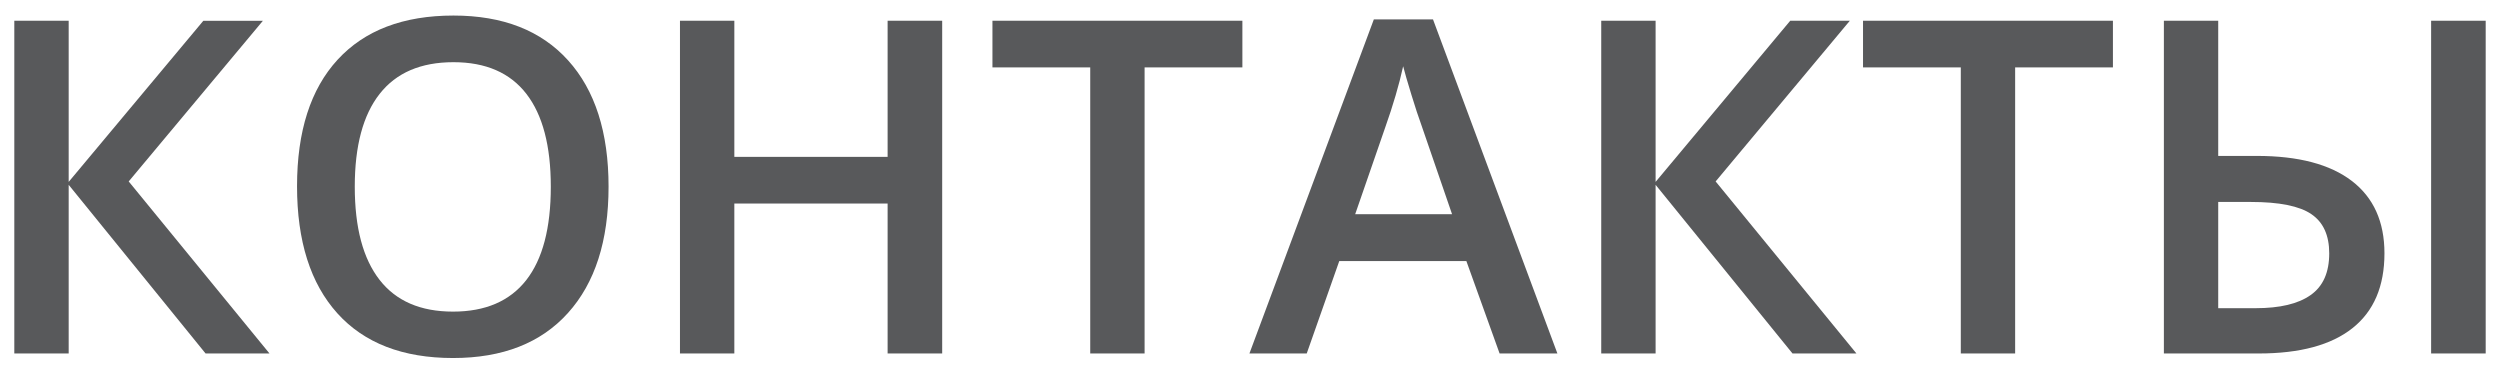
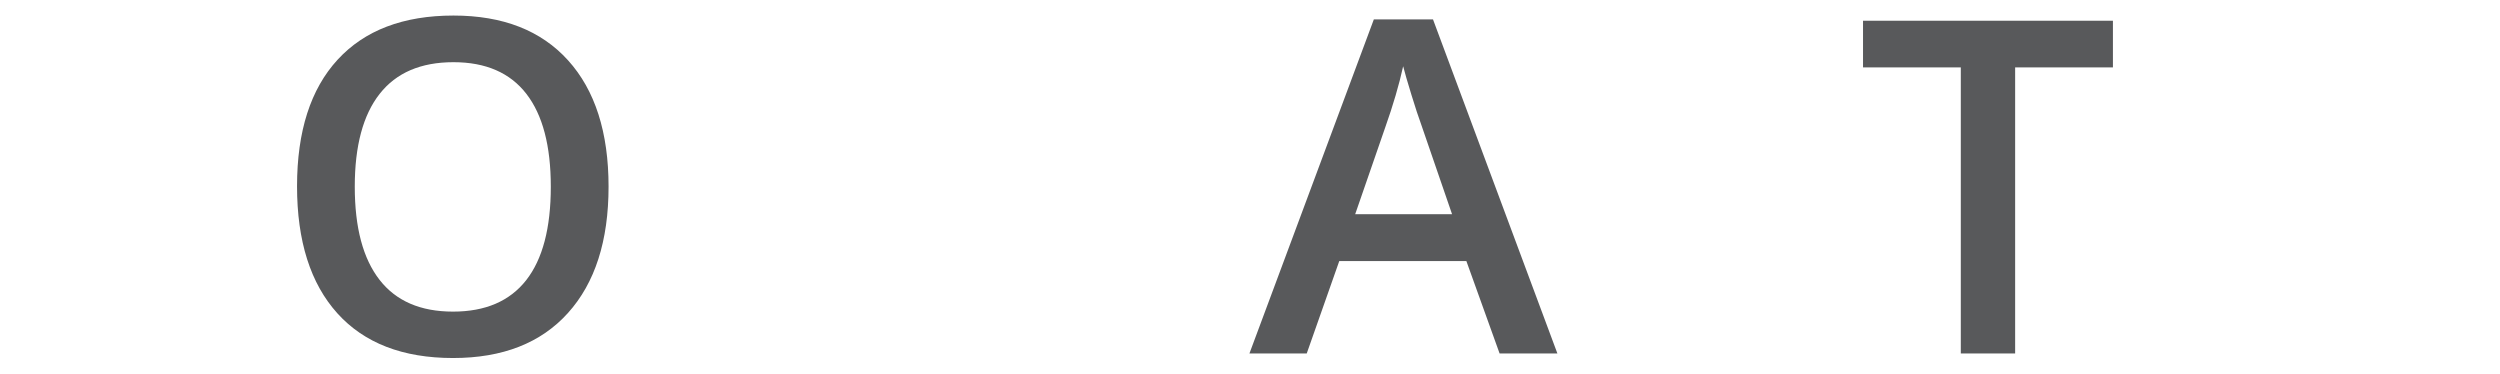
<svg xmlns="http://www.w3.org/2000/svg" version="1.1" id="Layer_1" x="0px" y="0px" width="87px" height="13px" viewBox="0 0 87 13" enable-background="new 0 0 87 13" xml:space="preserve">
  <g>
-     <path fill="#58595B" d="M9.378,12.301H7.154L2.39,6.432v5.869H0.498V0.722H2.39V6.33l4.686-5.607h2.073L4.479,6.314L9.378,12.301z" />
    <path fill="#58595B" d="M21.178,6.496c0,1.885-0.471,3.35-1.412,4.395c-0.942,1.047-2.275,1.568-4.001,1.568   c-1.746,0-3.088-0.518-4.024-1.555c-0.937-1.039-1.404-2.514-1.404-4.424c0-1.911,0.471-3.379,1.412-4.403   c0.942-1.024,2.286-1.536,4.032-1.536c1.721,0,3.05,0.52,3.989,1.56S21.178,4.606,21.178,6.496z M12.346,6.496   c0,1.426,0.288,2.506,0.863,3.243c0.574,0.738,1.427,1.105,2.556,1.105c1.124,0,1.972-0.363,2.545-1.092   c0.572-0.73,0.858-1.814,0.858-3.256c0-1.42-0.283-2.497-0.851-3.231c-0.567-0.733-1.413-1.101-2.537-1.101   c-1.134,0-1.99,0.367-2.567,1.101C12.635,3.999,12.346,5.076,12.346,6.496z" />
-     <path fill="#58595B" d="M32.788,12.301h-1.899V7.082h-5.334v5.219h-1.892V0.722h1.892v4.736h5.334V0.722h1.899V12.301z" />
-     <path fill="#58595B" d="M39.832,12.301H37.94V2.346h-3.403V0.722h8.698v1.624h-3.403V12.301z" />
    <path fill="#58595B" d="M52.186,12.301L51.03,9.086h-4.424l-1.132,3.215H43.48L47.81,0.674h2.058l4.329,11.626H52.186z    M50.532,7.455l-1.085-3.153c-0.079-0.211-0.188-0.544-0.328-0.998s-0.236-0.787-0.289-0.998c-0.143,0.649-0.351,1.359-0.625,2.131   L47.16,7.455H50.532z" />
-     <path fill="#58595B" d="M64.604,12.301h-2.225l-4.764-5.869v5.869h-1.892V0.722h1.892V6.33L62.3,0.722h2.074l-4.67,5.592   L64.604,12.301z" />
    <path fill="#58595B" d="M70.127,12.301h-1.891V2.346h-3.403V0.722h8.697v1.624h-3.403V12.301z" />
-     <path fill="#58595B" d="M82.979,8.816c0,1.146-0.37,2.014-1.111,2.602c-0.741,0.59-1.83,0.883-3.265,0.883h-3.3V0.722h1.891v4.704   h1.346c1.445,0,2.547,0.291,3.305,0.872C82.602,6.878,82.979,7.719,82.979,8.816z M77.194,10.725h1.299   c0.844,0,1.482-0.15,1.914-0.455c0.434-0.303,0.65-0.787,0.65-1.453c0-0.629-0.208-1.084-0.622-1.365   c-0.414-0.283-1.117-0.424-2.108-0.424h-1.133V10.725z M86.502,12.301h-1.899V0.722h1.899V12.301z" />
  </g>
</svg>